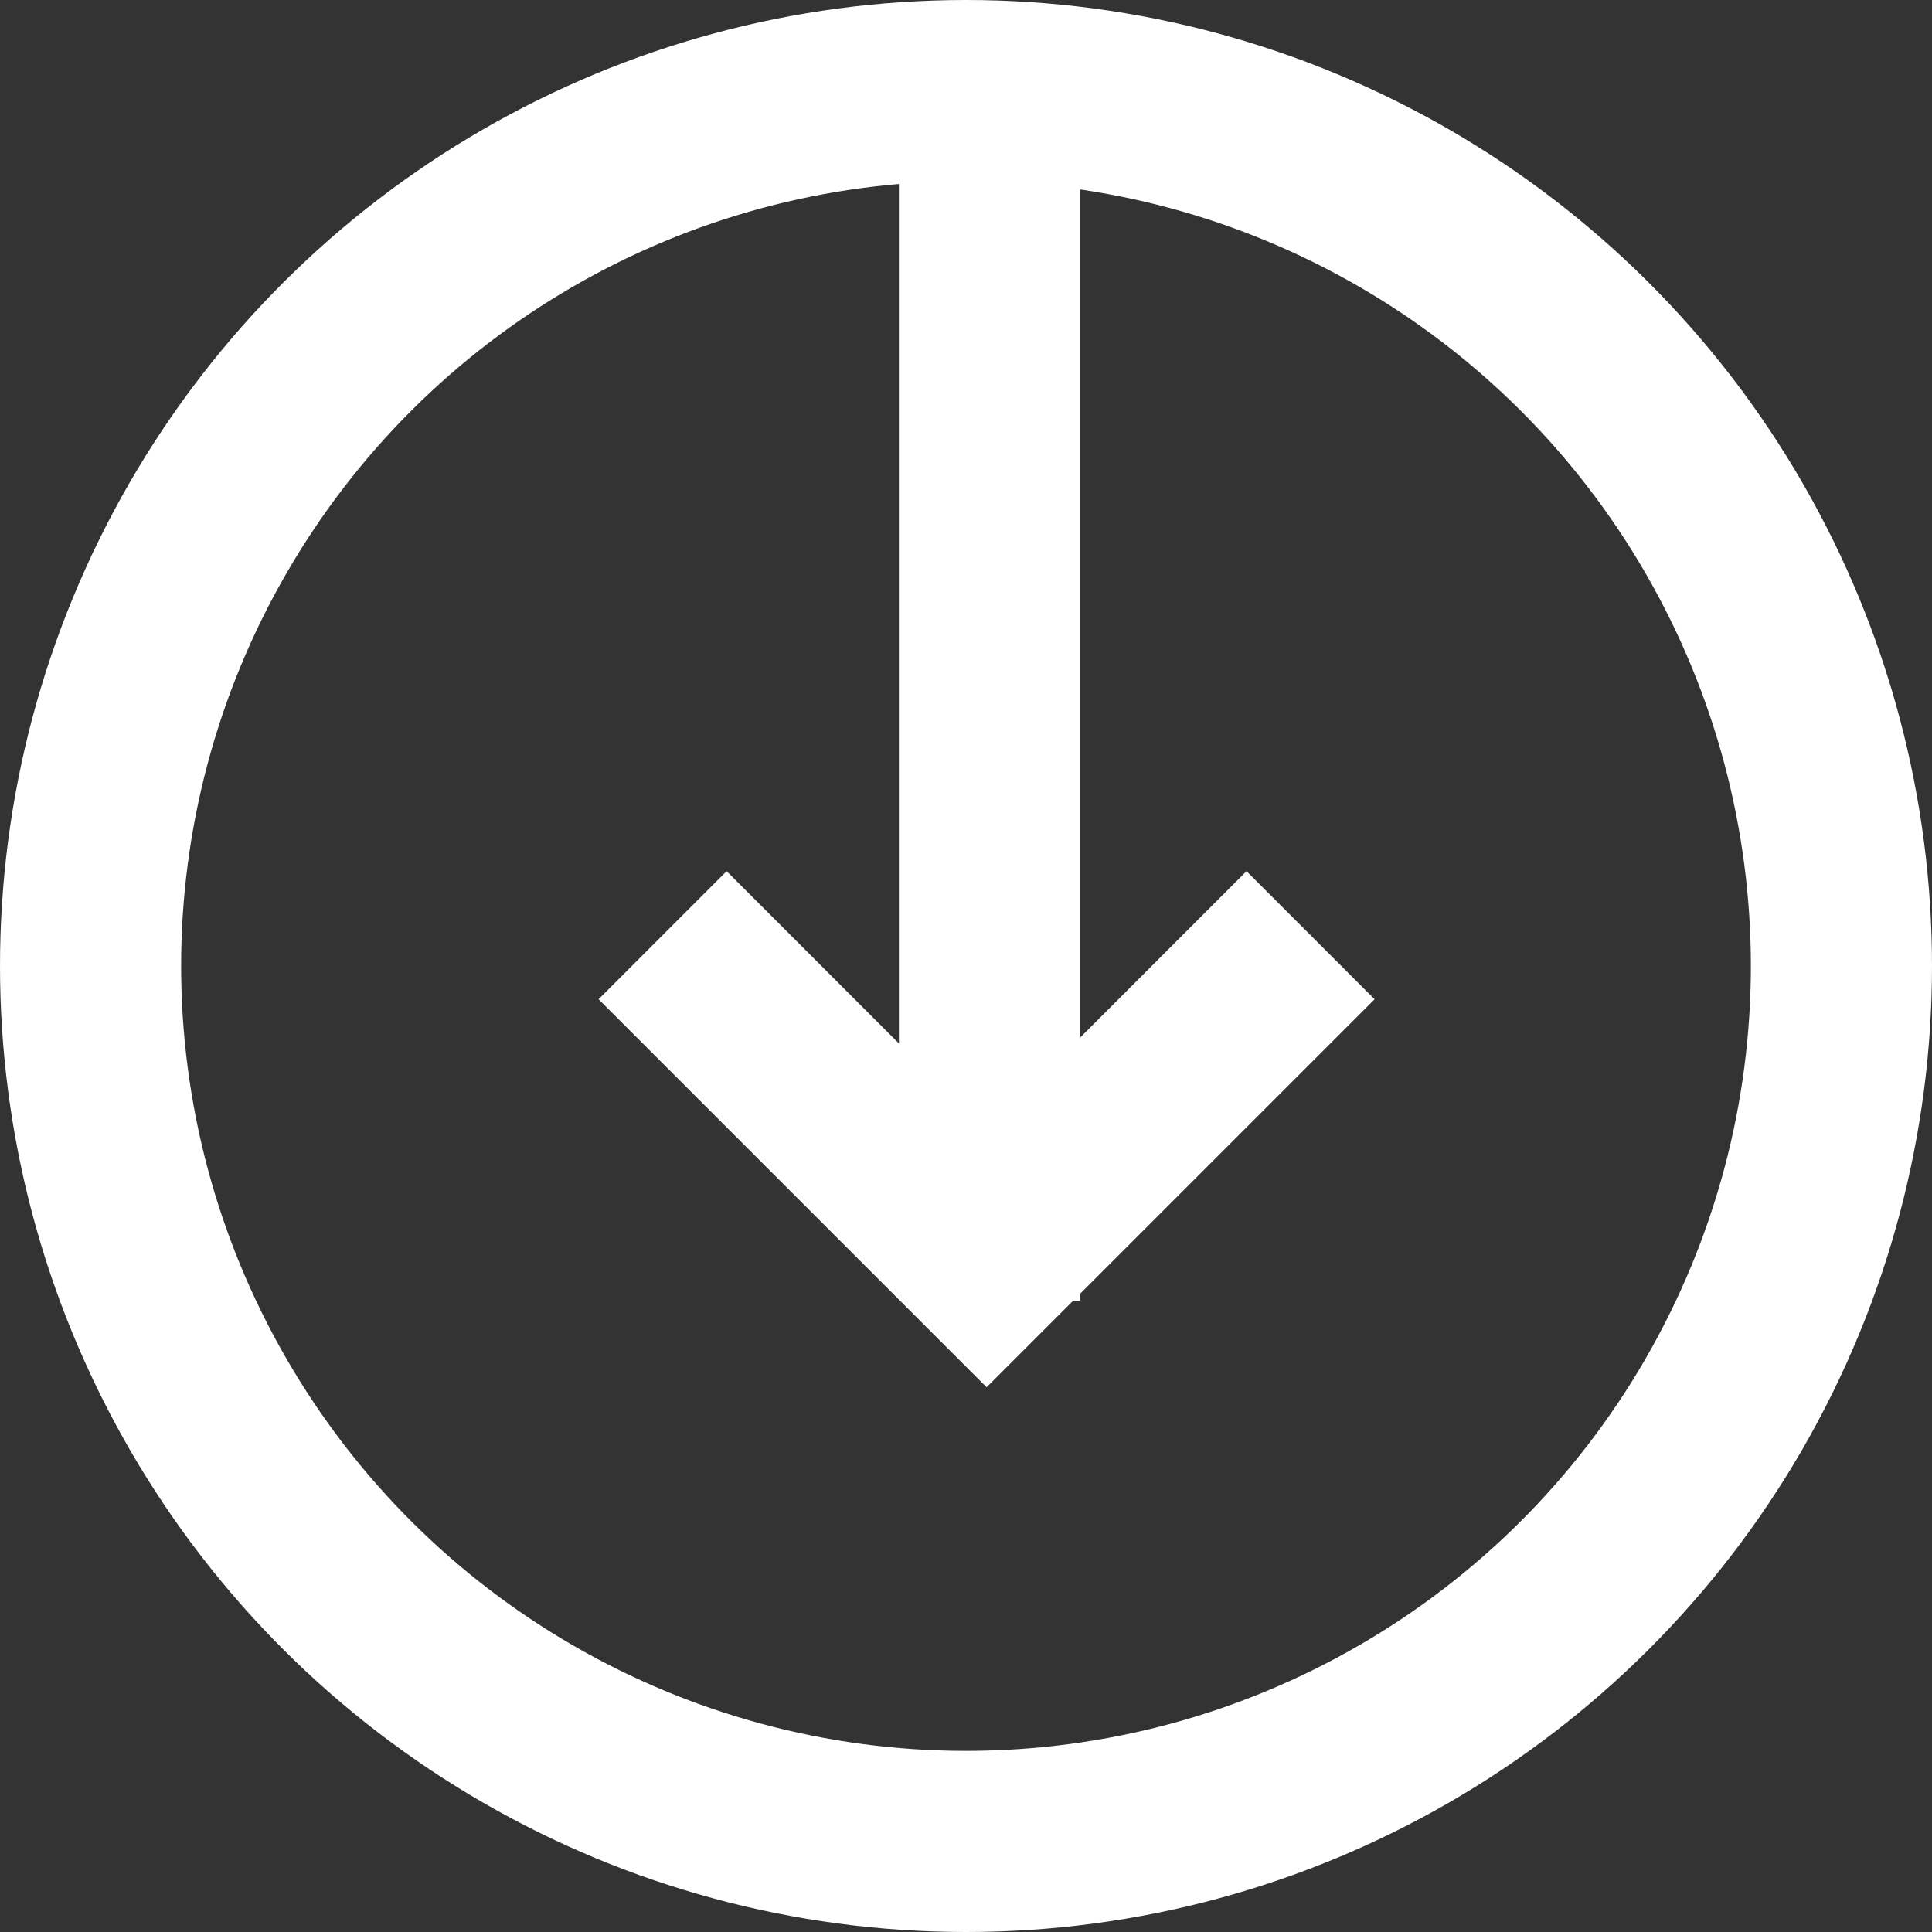
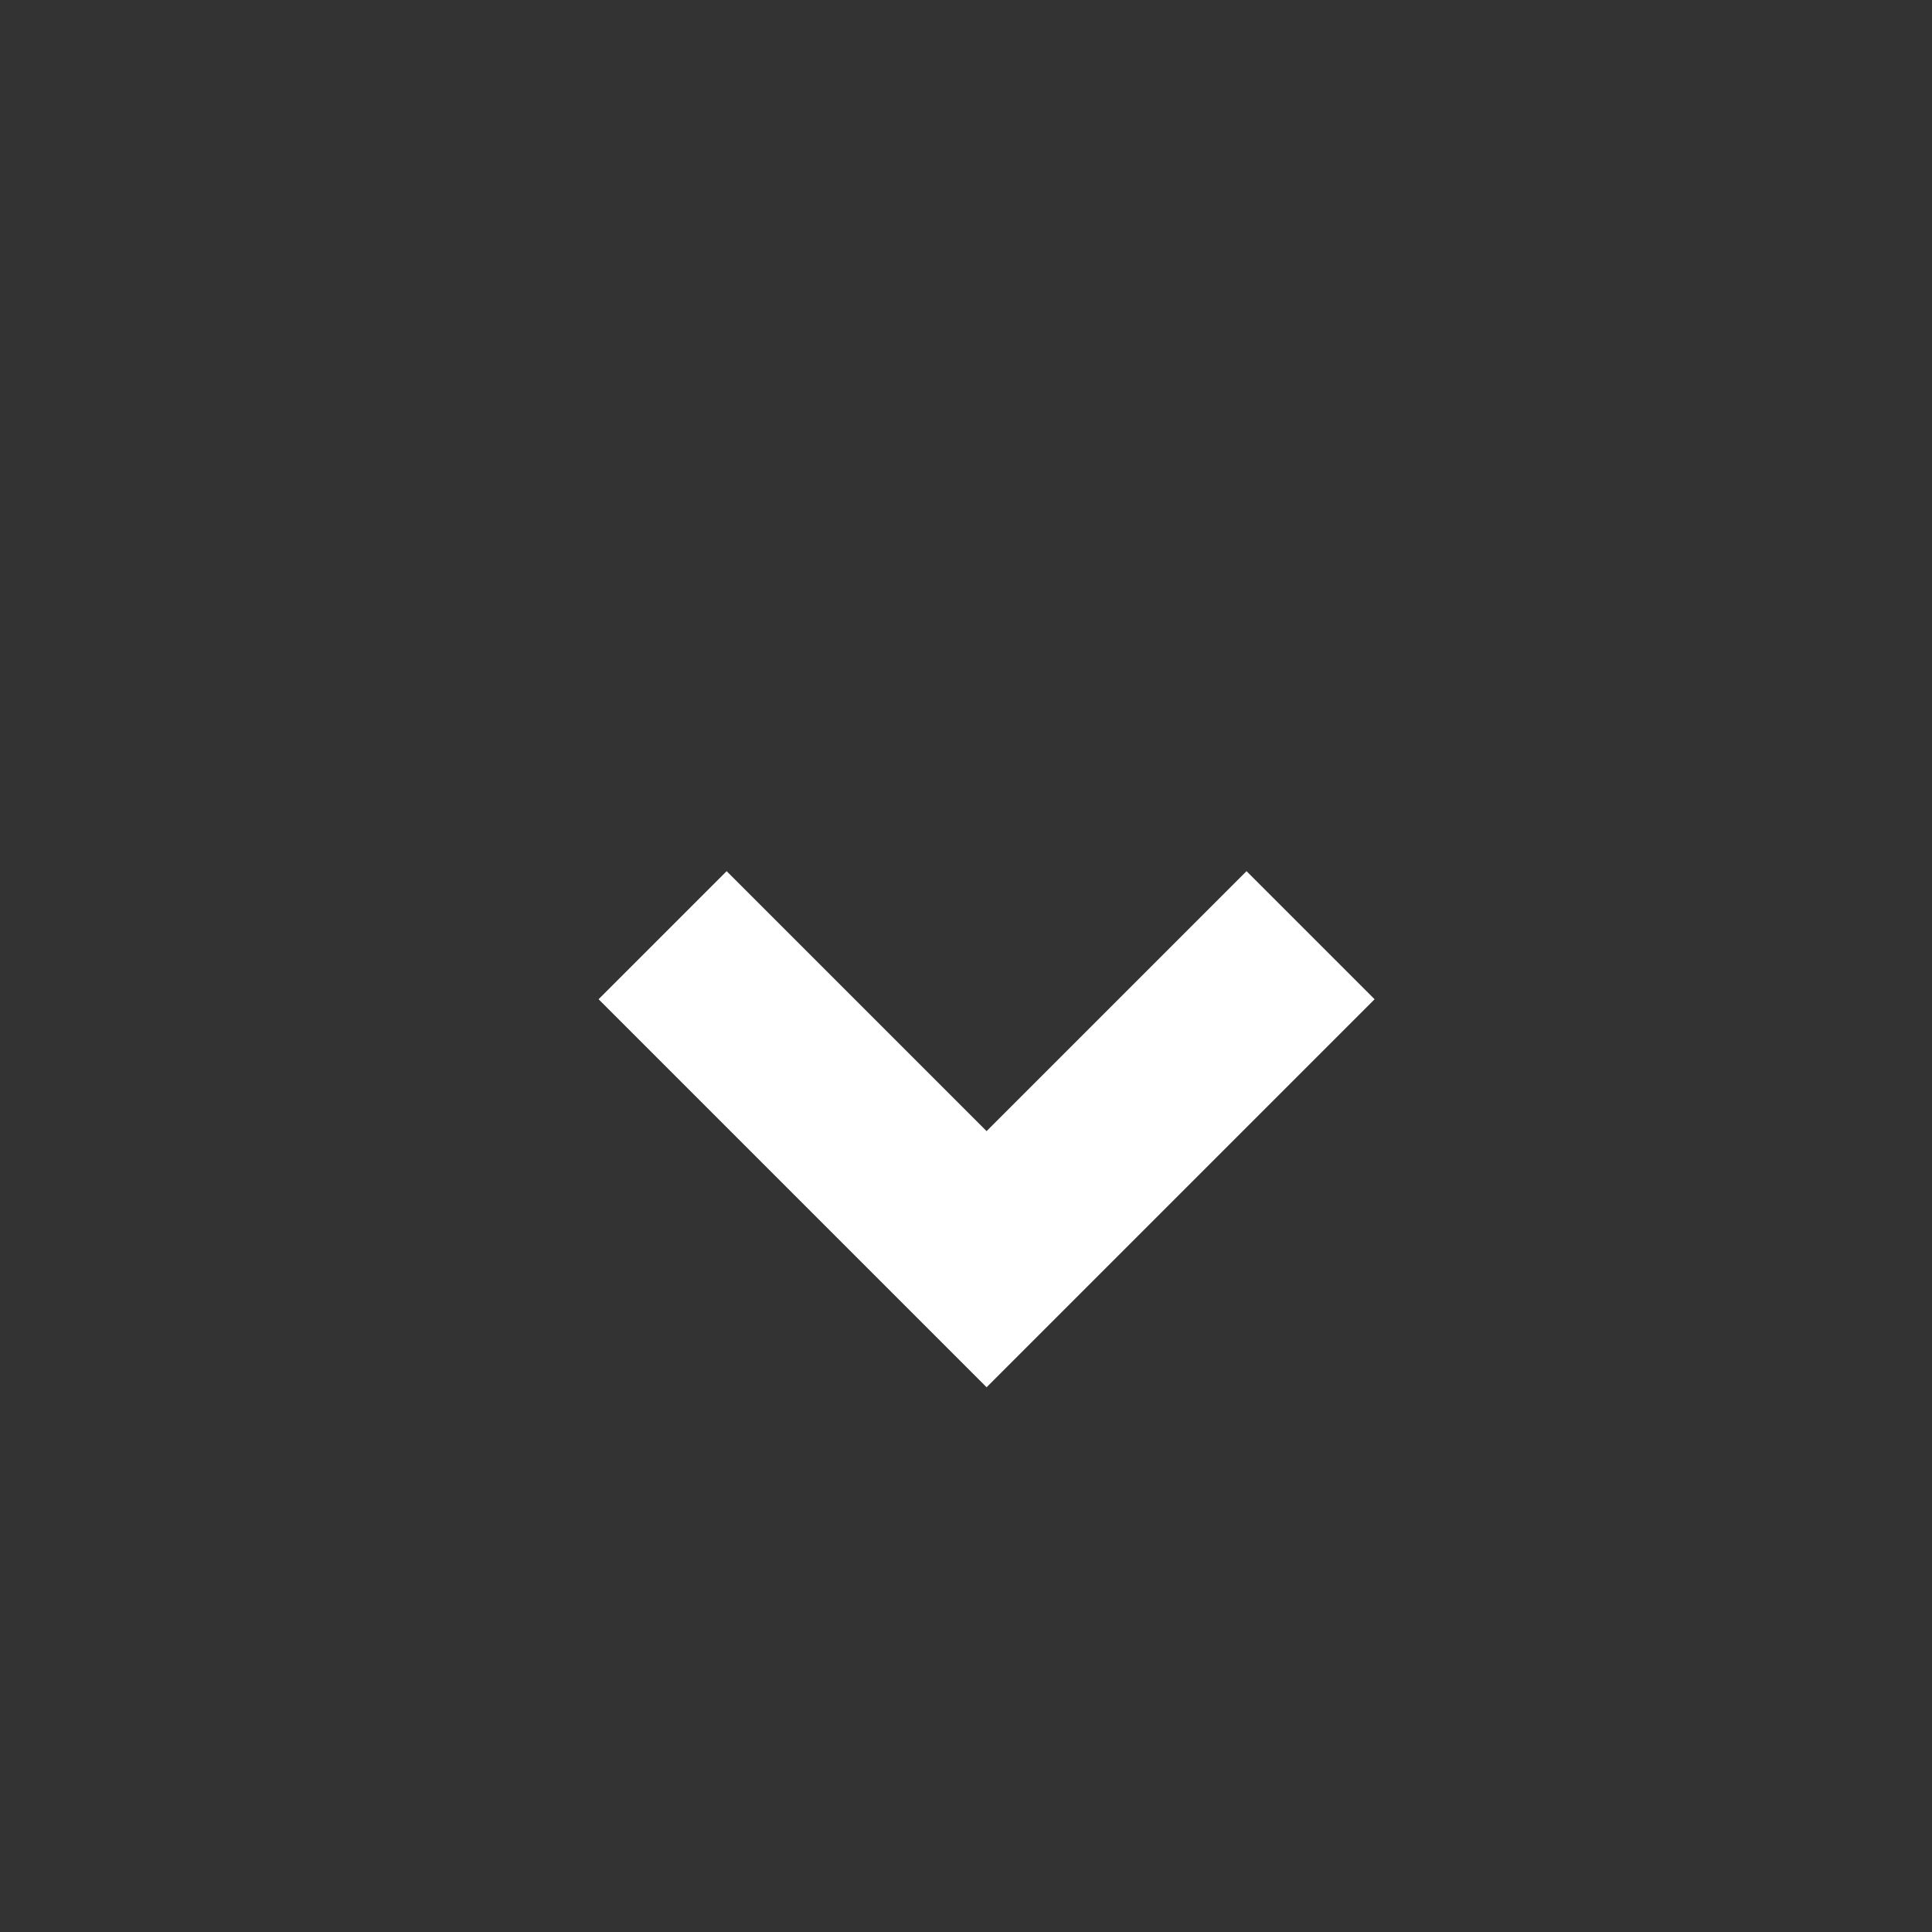
<svg xmlns="http://www.w3.org/2000/svg" width="32" height="32" viewBox="0 0 32 32">
  <rect x="0" y="0" width="32" height="32" fill="#333333" stroke="none" />
  <g id="Group_125" data-name="Group 125" transform="translate(41.742 171) rotate(-90)">
    <g id="Ellipse_8" data-name="Ellipse 8" transform="translate(139 -41.742)" fill="none" stroke="#fff" stroke-width="3">
-       <circle cx="16" cy="16" r="16" stroke="none" />
-       <circle cx="16" cy="16" r="14.5" fill="none" />
-     </g>
+       </g>
    <path id="Path_185" data-name="Path 185" d="M0,0,5.366,5.366,10.732,0" transform="translate(155.51 -30.767) rotate(90)" fill="none" stroke="#fff" stroke-width="3" />
-     <line id="Line_26" data-name="Line 26" x2="19.988" transform="translate(149.455 -25.353)" fill="none" stroke="#fff" stroke-width="3" />
  </g>
</svg>